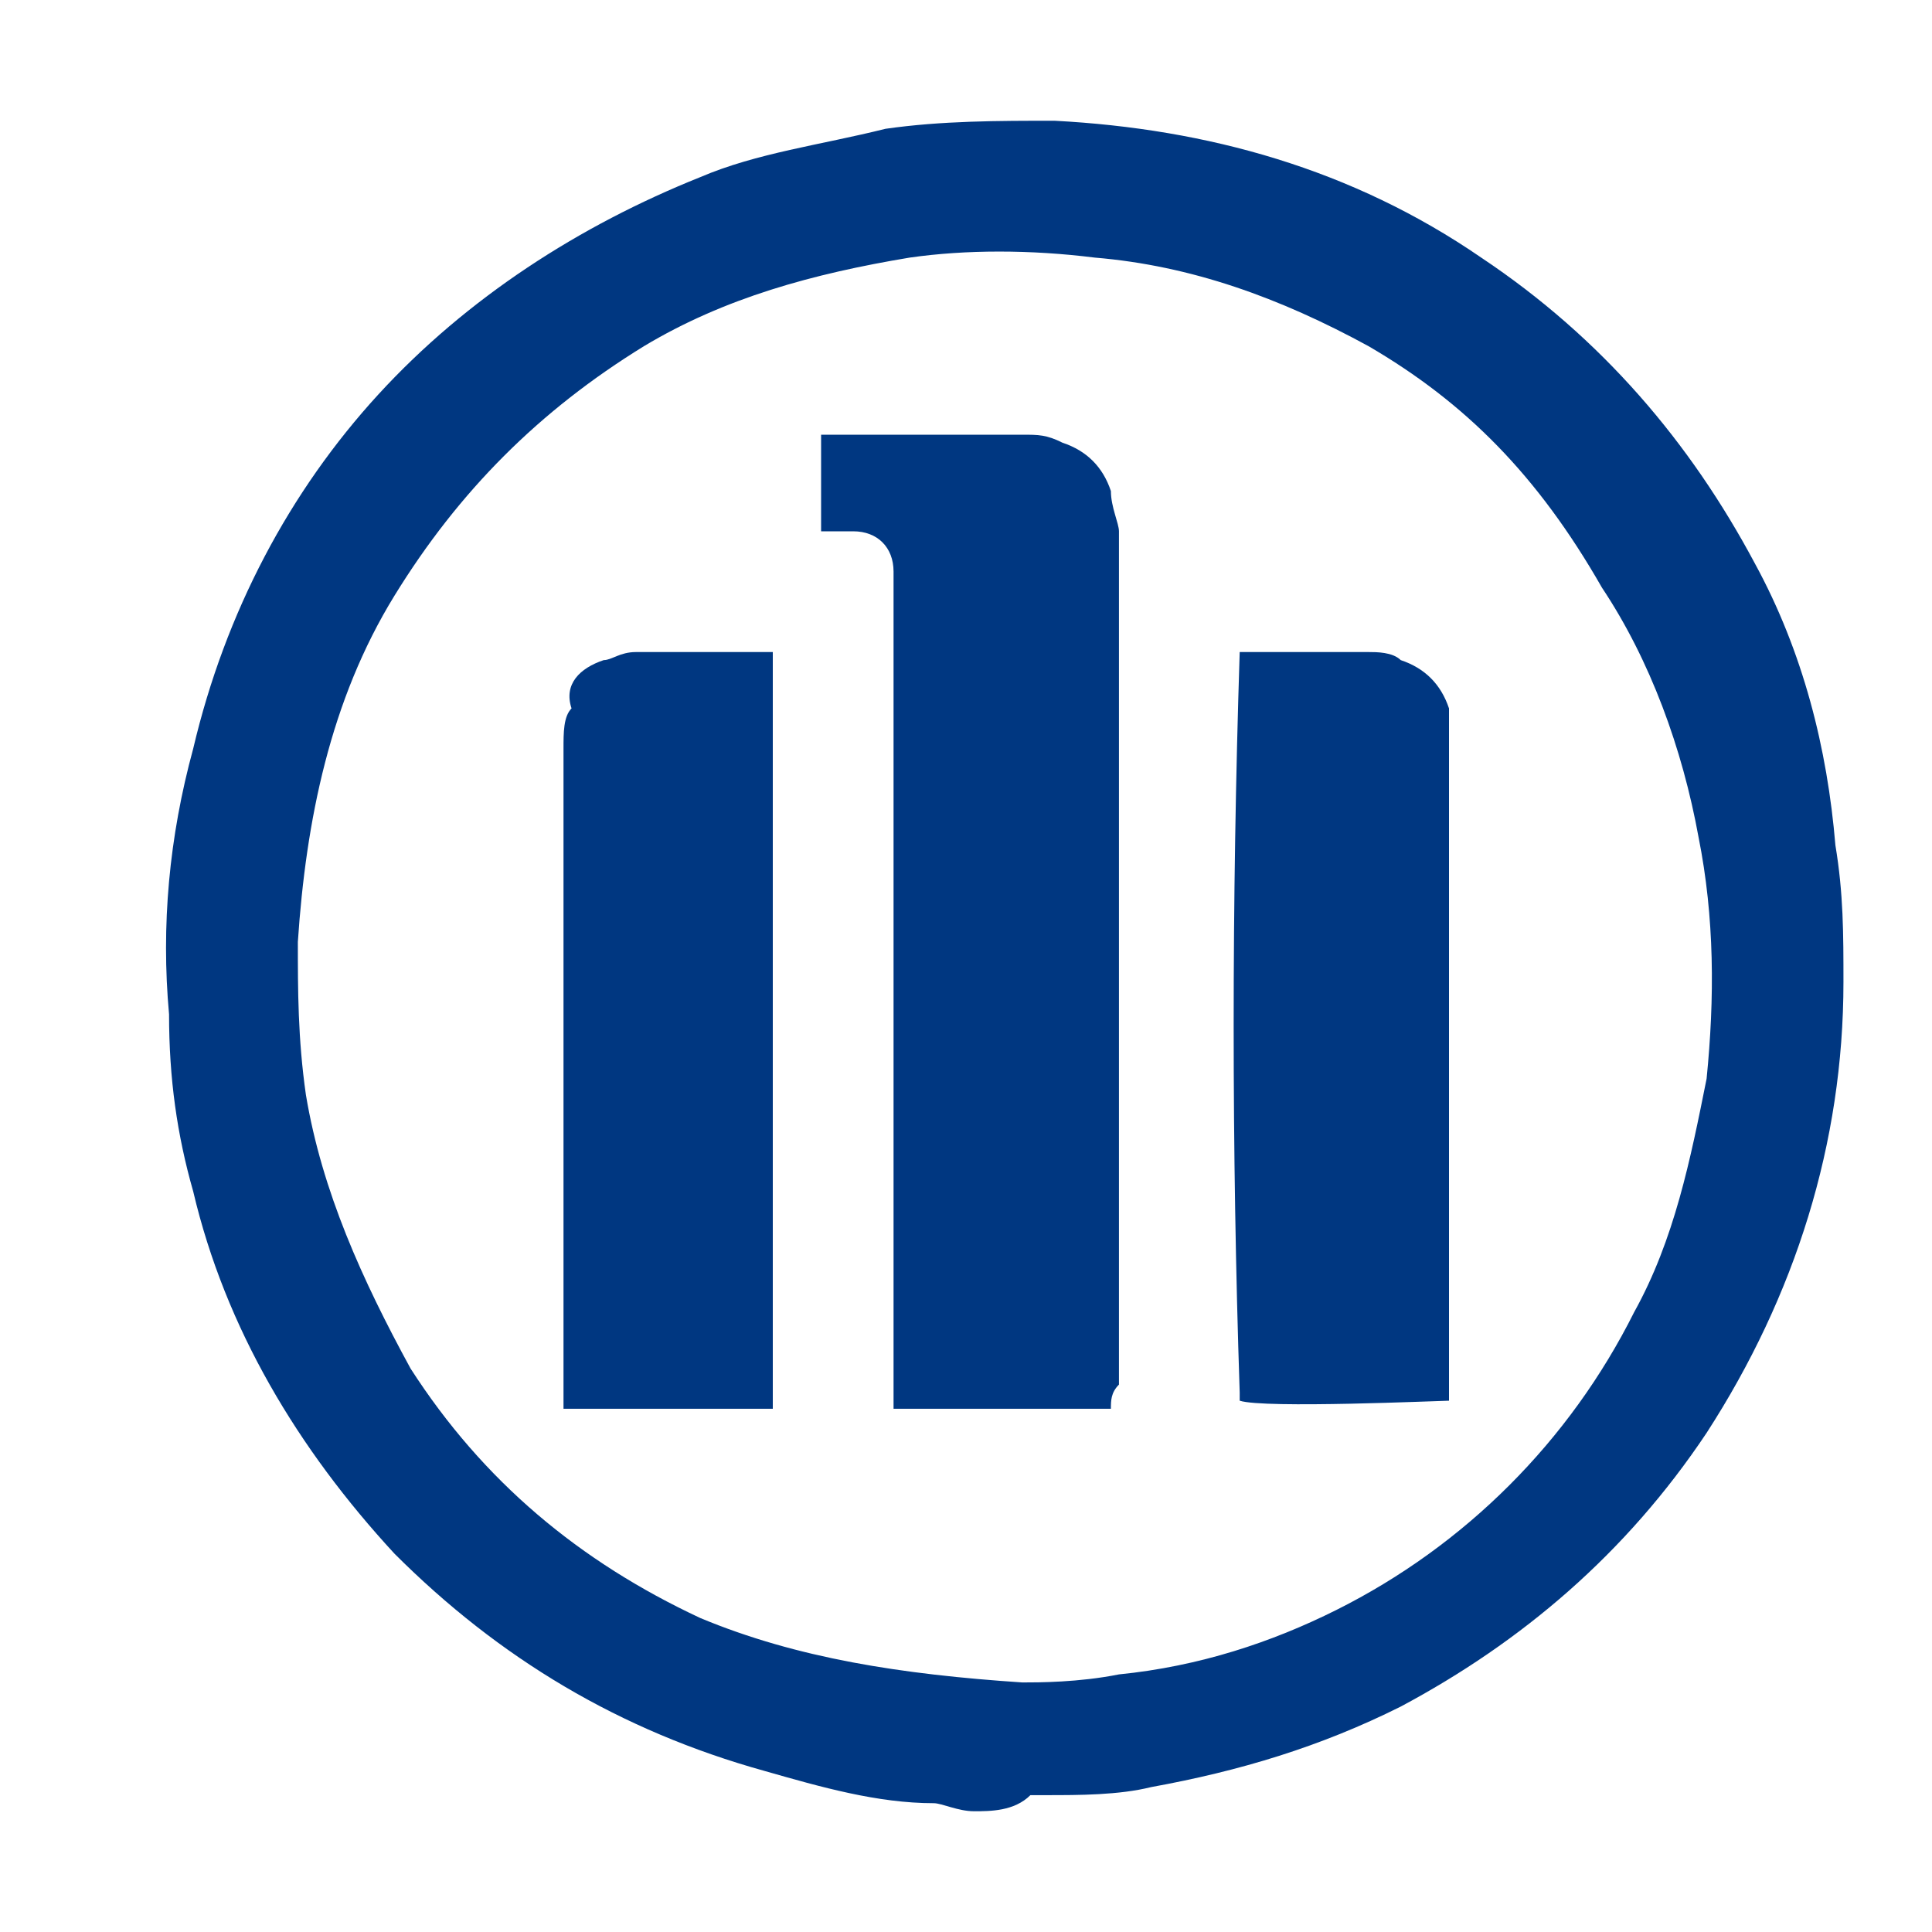
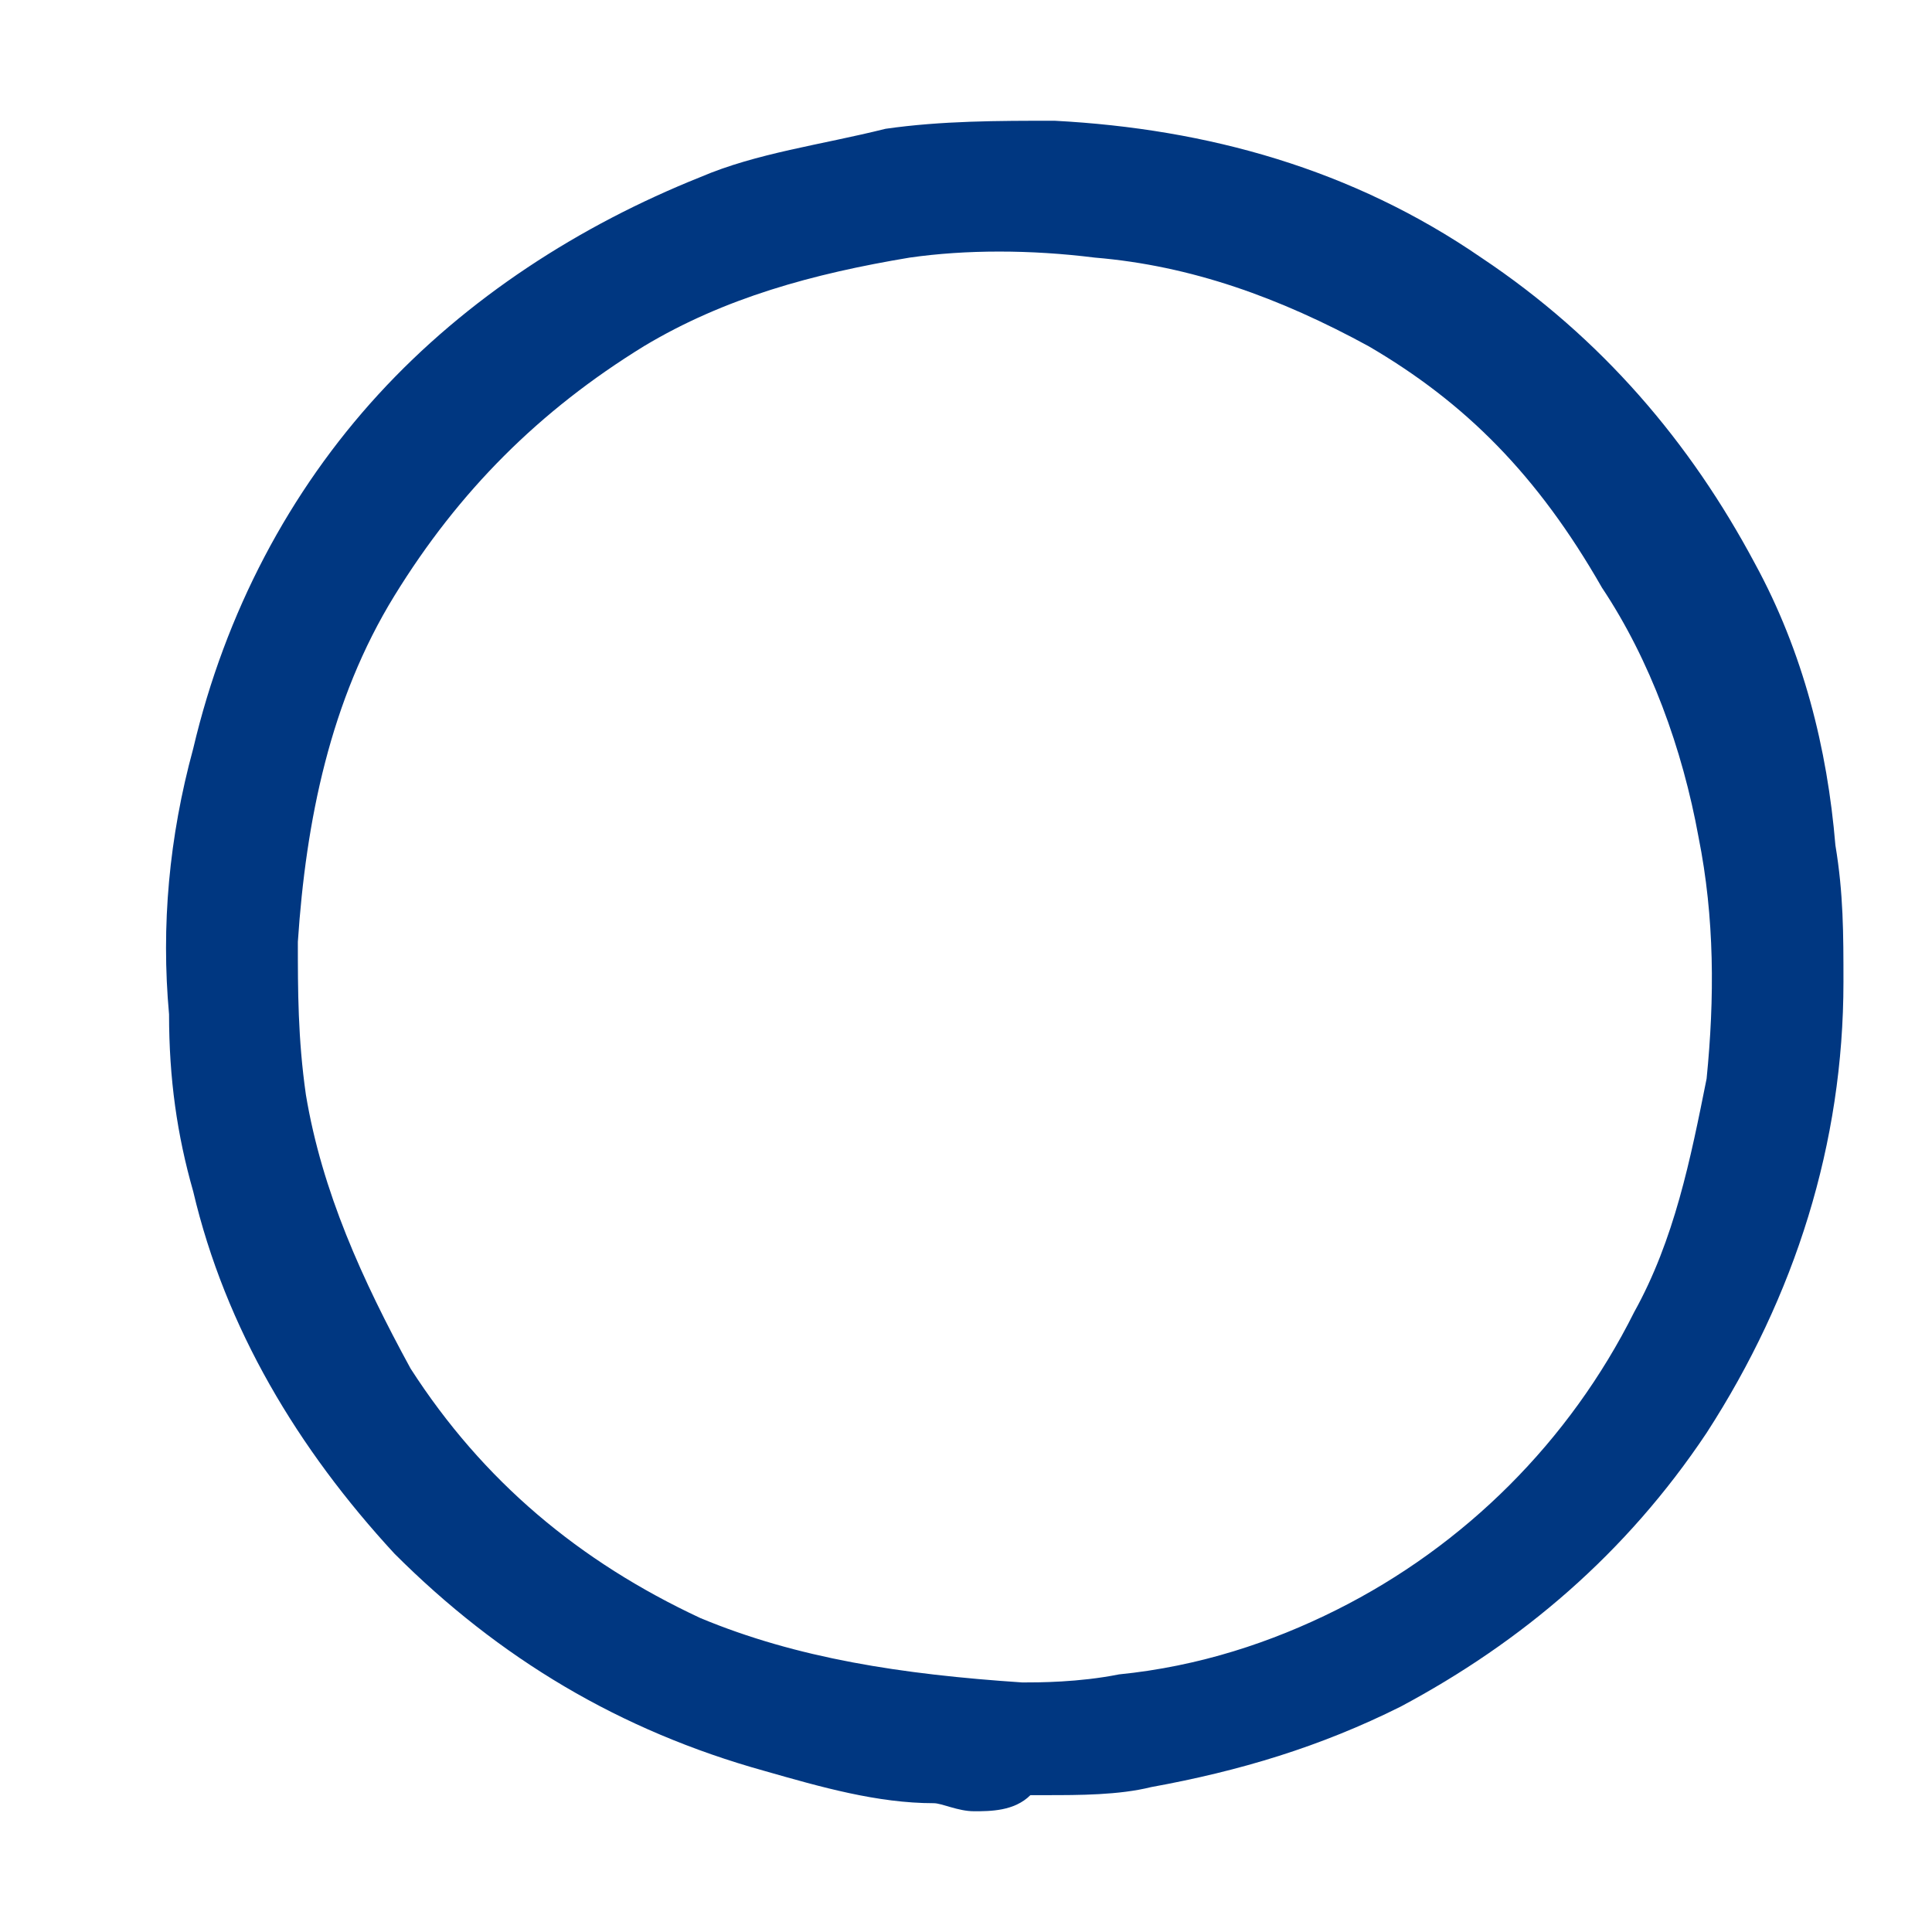
<svg xmlns="http://www.w3.org/2000/svg" version="1.1" id="Layer_1" x="0px" y="0px" viewBox="0 0 24 24" style="enable-background:new 0 0 24 24;" xml:space="preserve">
  <style type="text/css">
	.st0{fill:#003781;}
</style>
  <path class="st0" d="M12.1,22.5c-0.2,0-0.4-0.1-0.5-0.1c-0.7,0-1.4-0.2-2.1-0.4c-1.8-0.5-3.3-1.4-4.6-2.7c-1.2-1.3-2.1-2.8-2.5-4.5  c-0.2-0.7-0.3-1.4-0.3-2.2c-0.1-1.1,0-2.2,0.3-3.3c0.4-1.7,1.2-3.2,2.3-4.4c1.1-1.2,2.5-2.1,4-2.7c0.7-0.3,1.5-0.4,2.3-0.6  c0.7-0.1,1.4-0.1,2.1-0.1c1.9,0.1,3.7,0.6,5.3,1.7c1.5,1,2.6,2.3,3.4,3.8c0.6,1.1,0.9,2.3,1,3.5c0.1,0.6,0.1,1.1,0.1,1.7  c0,2-0.6,3.9-1.7,5.6c-1,1.5-2.3,2.6-3.8,3.4c-1,0.5-2,0.8-3.1,1c-0.4,0.1-0.9,0.1-1.3,0.1c-0.1,0-0.1,0-0.2,0  C12.6,22.5,12.3,22.5,12.1,22.5z M12.7,20.9c0.2,0,0.7,0,1.2-0.1c1-0.1,1.9-0.4,2.7-0.8c1.6-0.8,2.9-2.1,3.7-3.7  c0.5-0.9,0.7-1.9,0.9-2.9c0.1-1,0.1-2-0.1-3c-0.2-1.1-0.6-2.2-1.2-3.1C19.1,5.9,18.2,5,17,4.3c-1.1-0.6-2.2-1-3.4-1.1  c-0.8-0.1-1.6-0.1-2.3,0C10.1,3.4,9,3.7,8,4.3C6.7,5.1,5.7,6.1,4.9,7.4c-0.8,1.3-1.1,2.8-1.2,4.3c0,0.6,0,1.2,0.1,1.9  C4,14.8,4.5,15.9,5.1,17c0.9,1.4,2.1,2.4,3.6,3.1C9.9,20.6,11.2,20.8,12.7,20.9z" />
-   <path class="st0" d="M13.8,17.5c-0.9,0-1.8,0-2.7,0c0-0.1,0-0.1,0-0.2c0-1.5,0-3,0-4.5c0-1.8,0-3.5,0-5.3c0-0.1,0-0.3,0-0.4  c0-0.3-0.2-0.5-0.5-0.5c-0.1,0-0.2,0-0.4,0c0-0.4,0-0.8,0-1.2c0.1,0,0.1,0,0.1,0c0.8,0,1.6,0,2.4,0c0.2,0,0.3,0,0.5,0.1  c0.3,0.1,0.5,0.3,0.6,0.6c0,0.2,0.1,0.4,0.1,0.5c0,1.6,0,3.2,0,4.7c0,2,0,3.9,0,5.9C13.8,17.3,13.8,17.4,13.8,17.5z" />
-   <path class="st0" d="M15.4,8.1c0,0,0.1,0,0.1,0c0.5,0,1,0,1.5,0c0.1,0,0.3,0,0.4,0.1c0.3,0.1,0.5,0.3,0.6,0.6C18,8.9,18,9.1,18,9.3  c0,1.5,0,2.9,0,4.4c0,1.2,0,2.4,0,3.5c0,0.1,0,0.1,0,0.2c-0.1,0-2.3,0.1-2.6,0c0,0,0,0,0,0c0,0,0,0,0,0c0,0,0-0.1,0-0.1  C15.3,14.3,15.3,11.2,15.4,8.1C15.3,8.2,15.4,8.1,15.4,8.1z" />
-   <path class="st0" d="M9.6,8.1c0,3.1,0,6.2,0,9.4c-0.9,0-1.8,0-2.6,0c0-0.1,0-0.1,0-0.2c0-1.5,0-3.1,0-4.6c0-1.1,0-2.3,0-3.4  c0-0.2,0-0.4,0.1-0.5C7,8.5,7.2,8.3,7.5,8.2c0.1,0,0.2-0.1,0.4-0.1C8.4,8.1,9,8.1,9.6,8.1C9.5,8.1,9.5,8.1,9.6,8.1z" />
</svg>